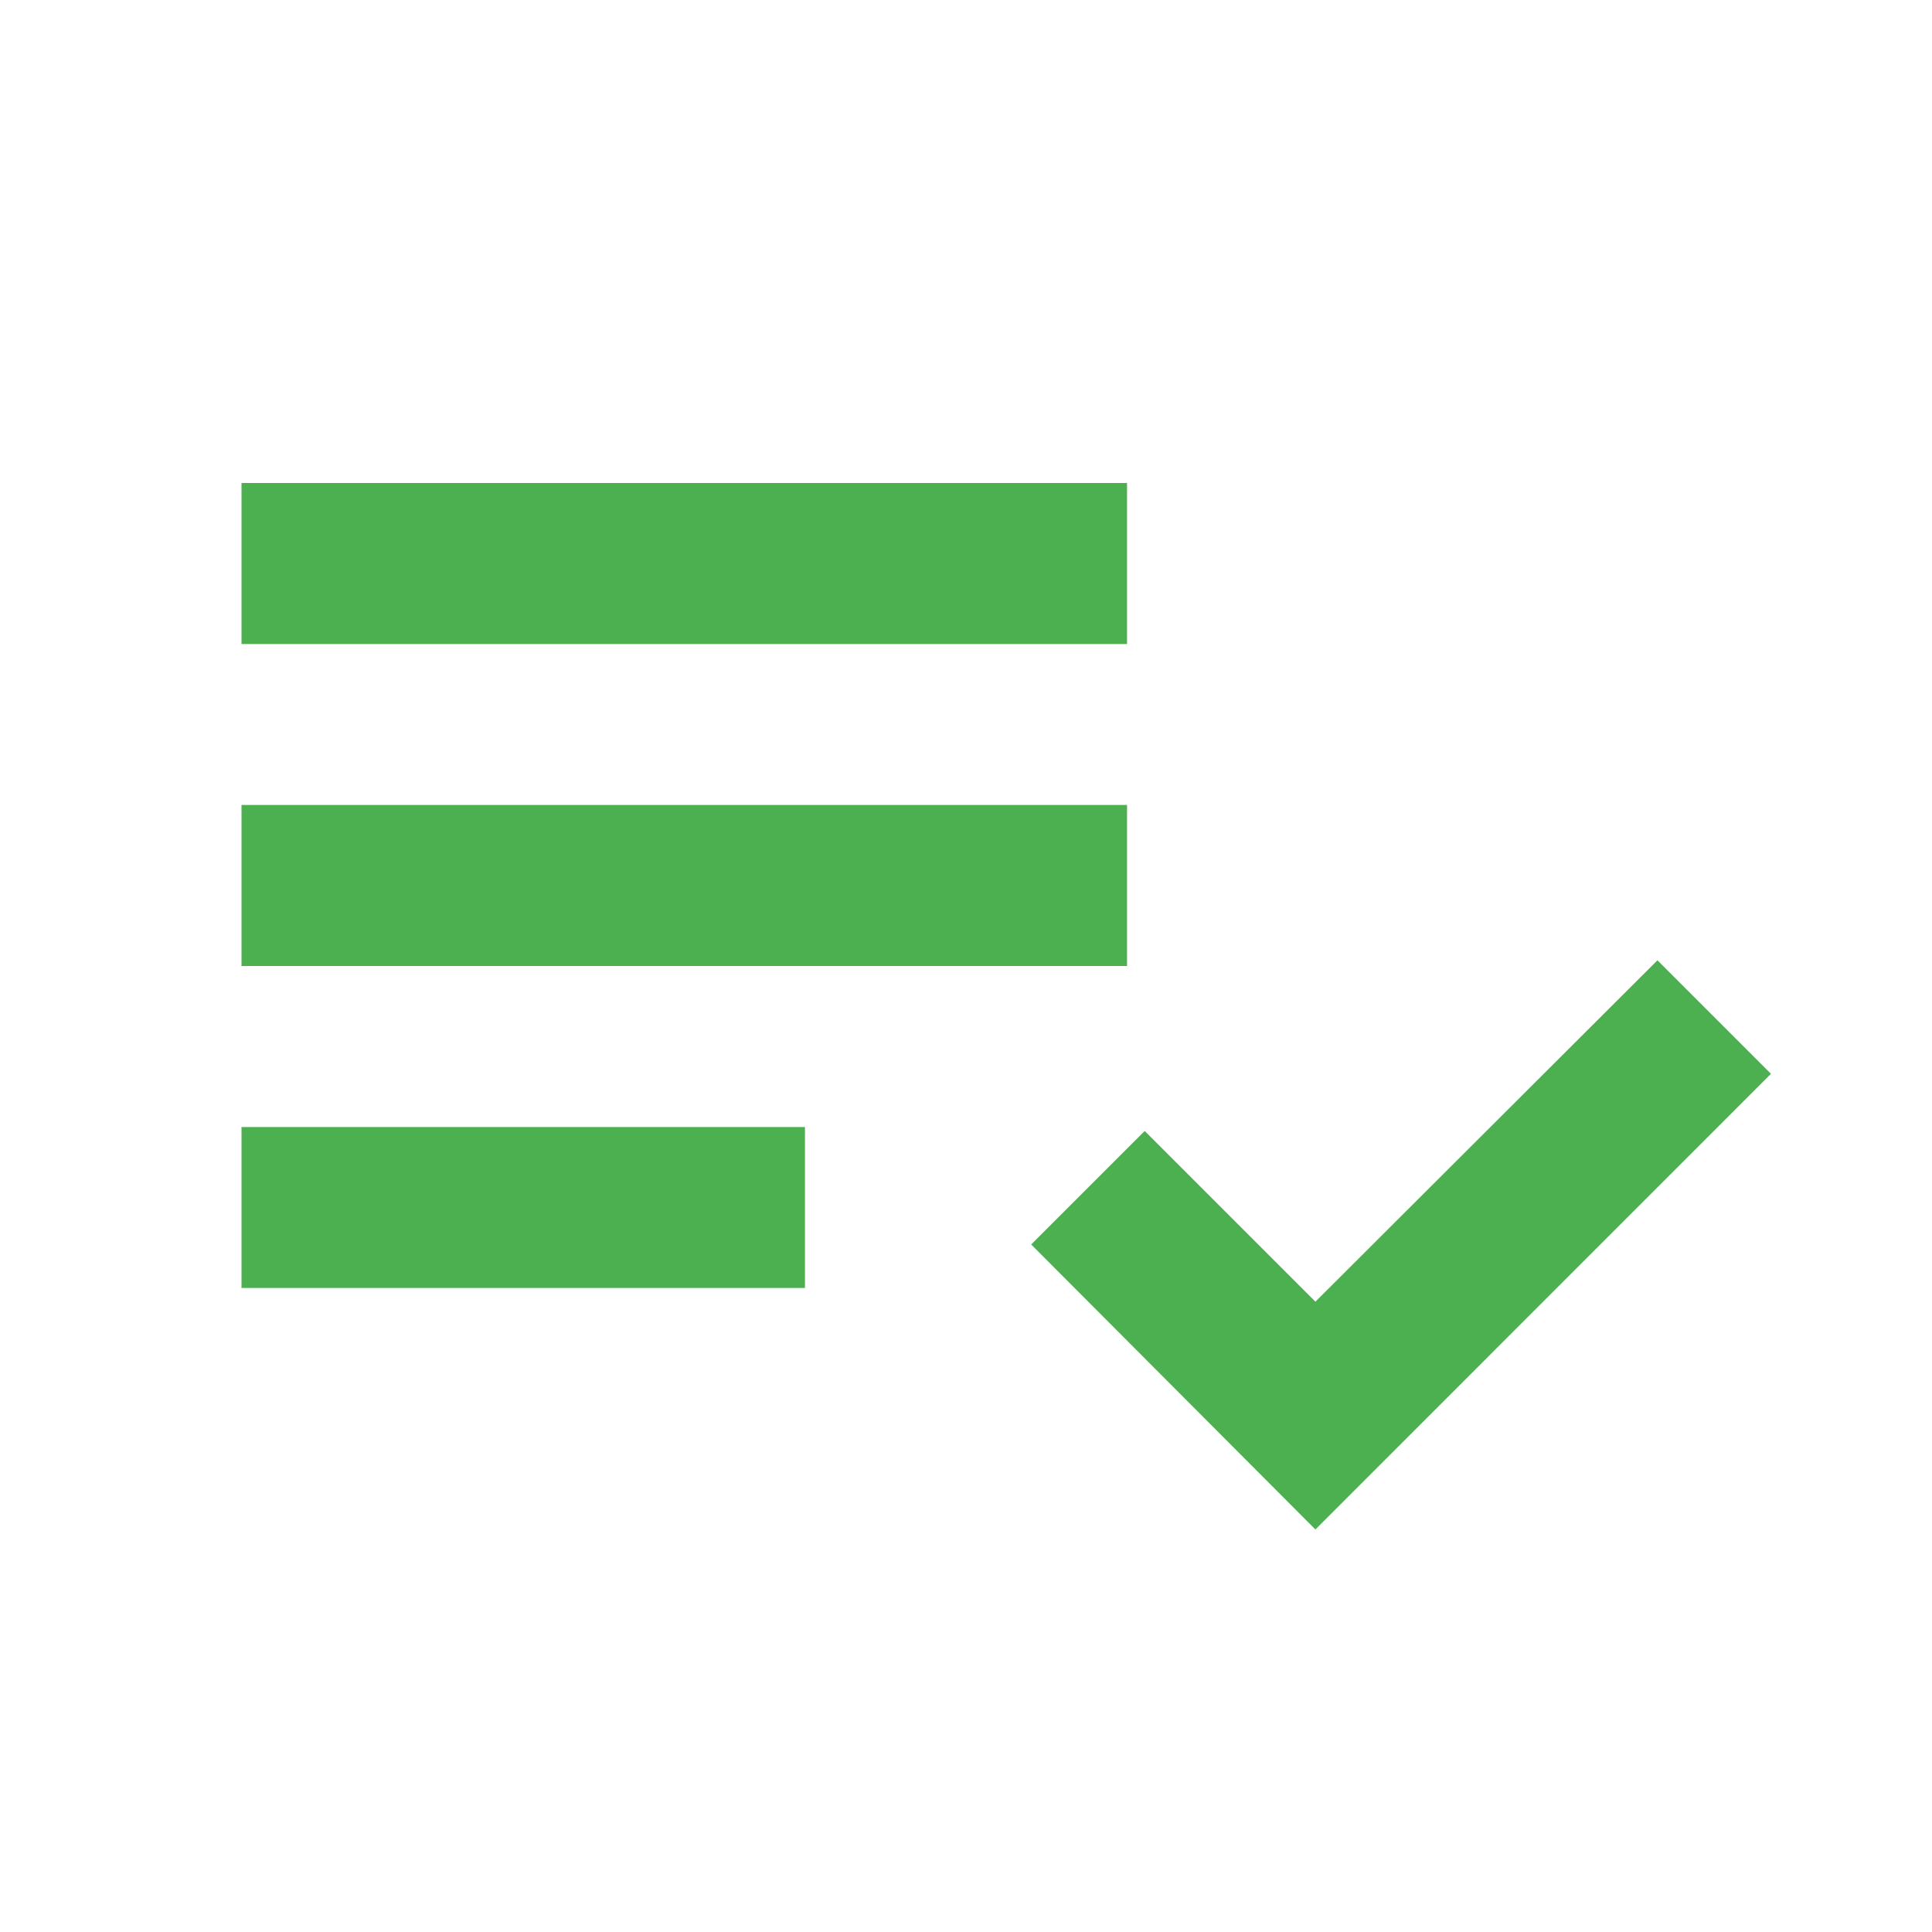
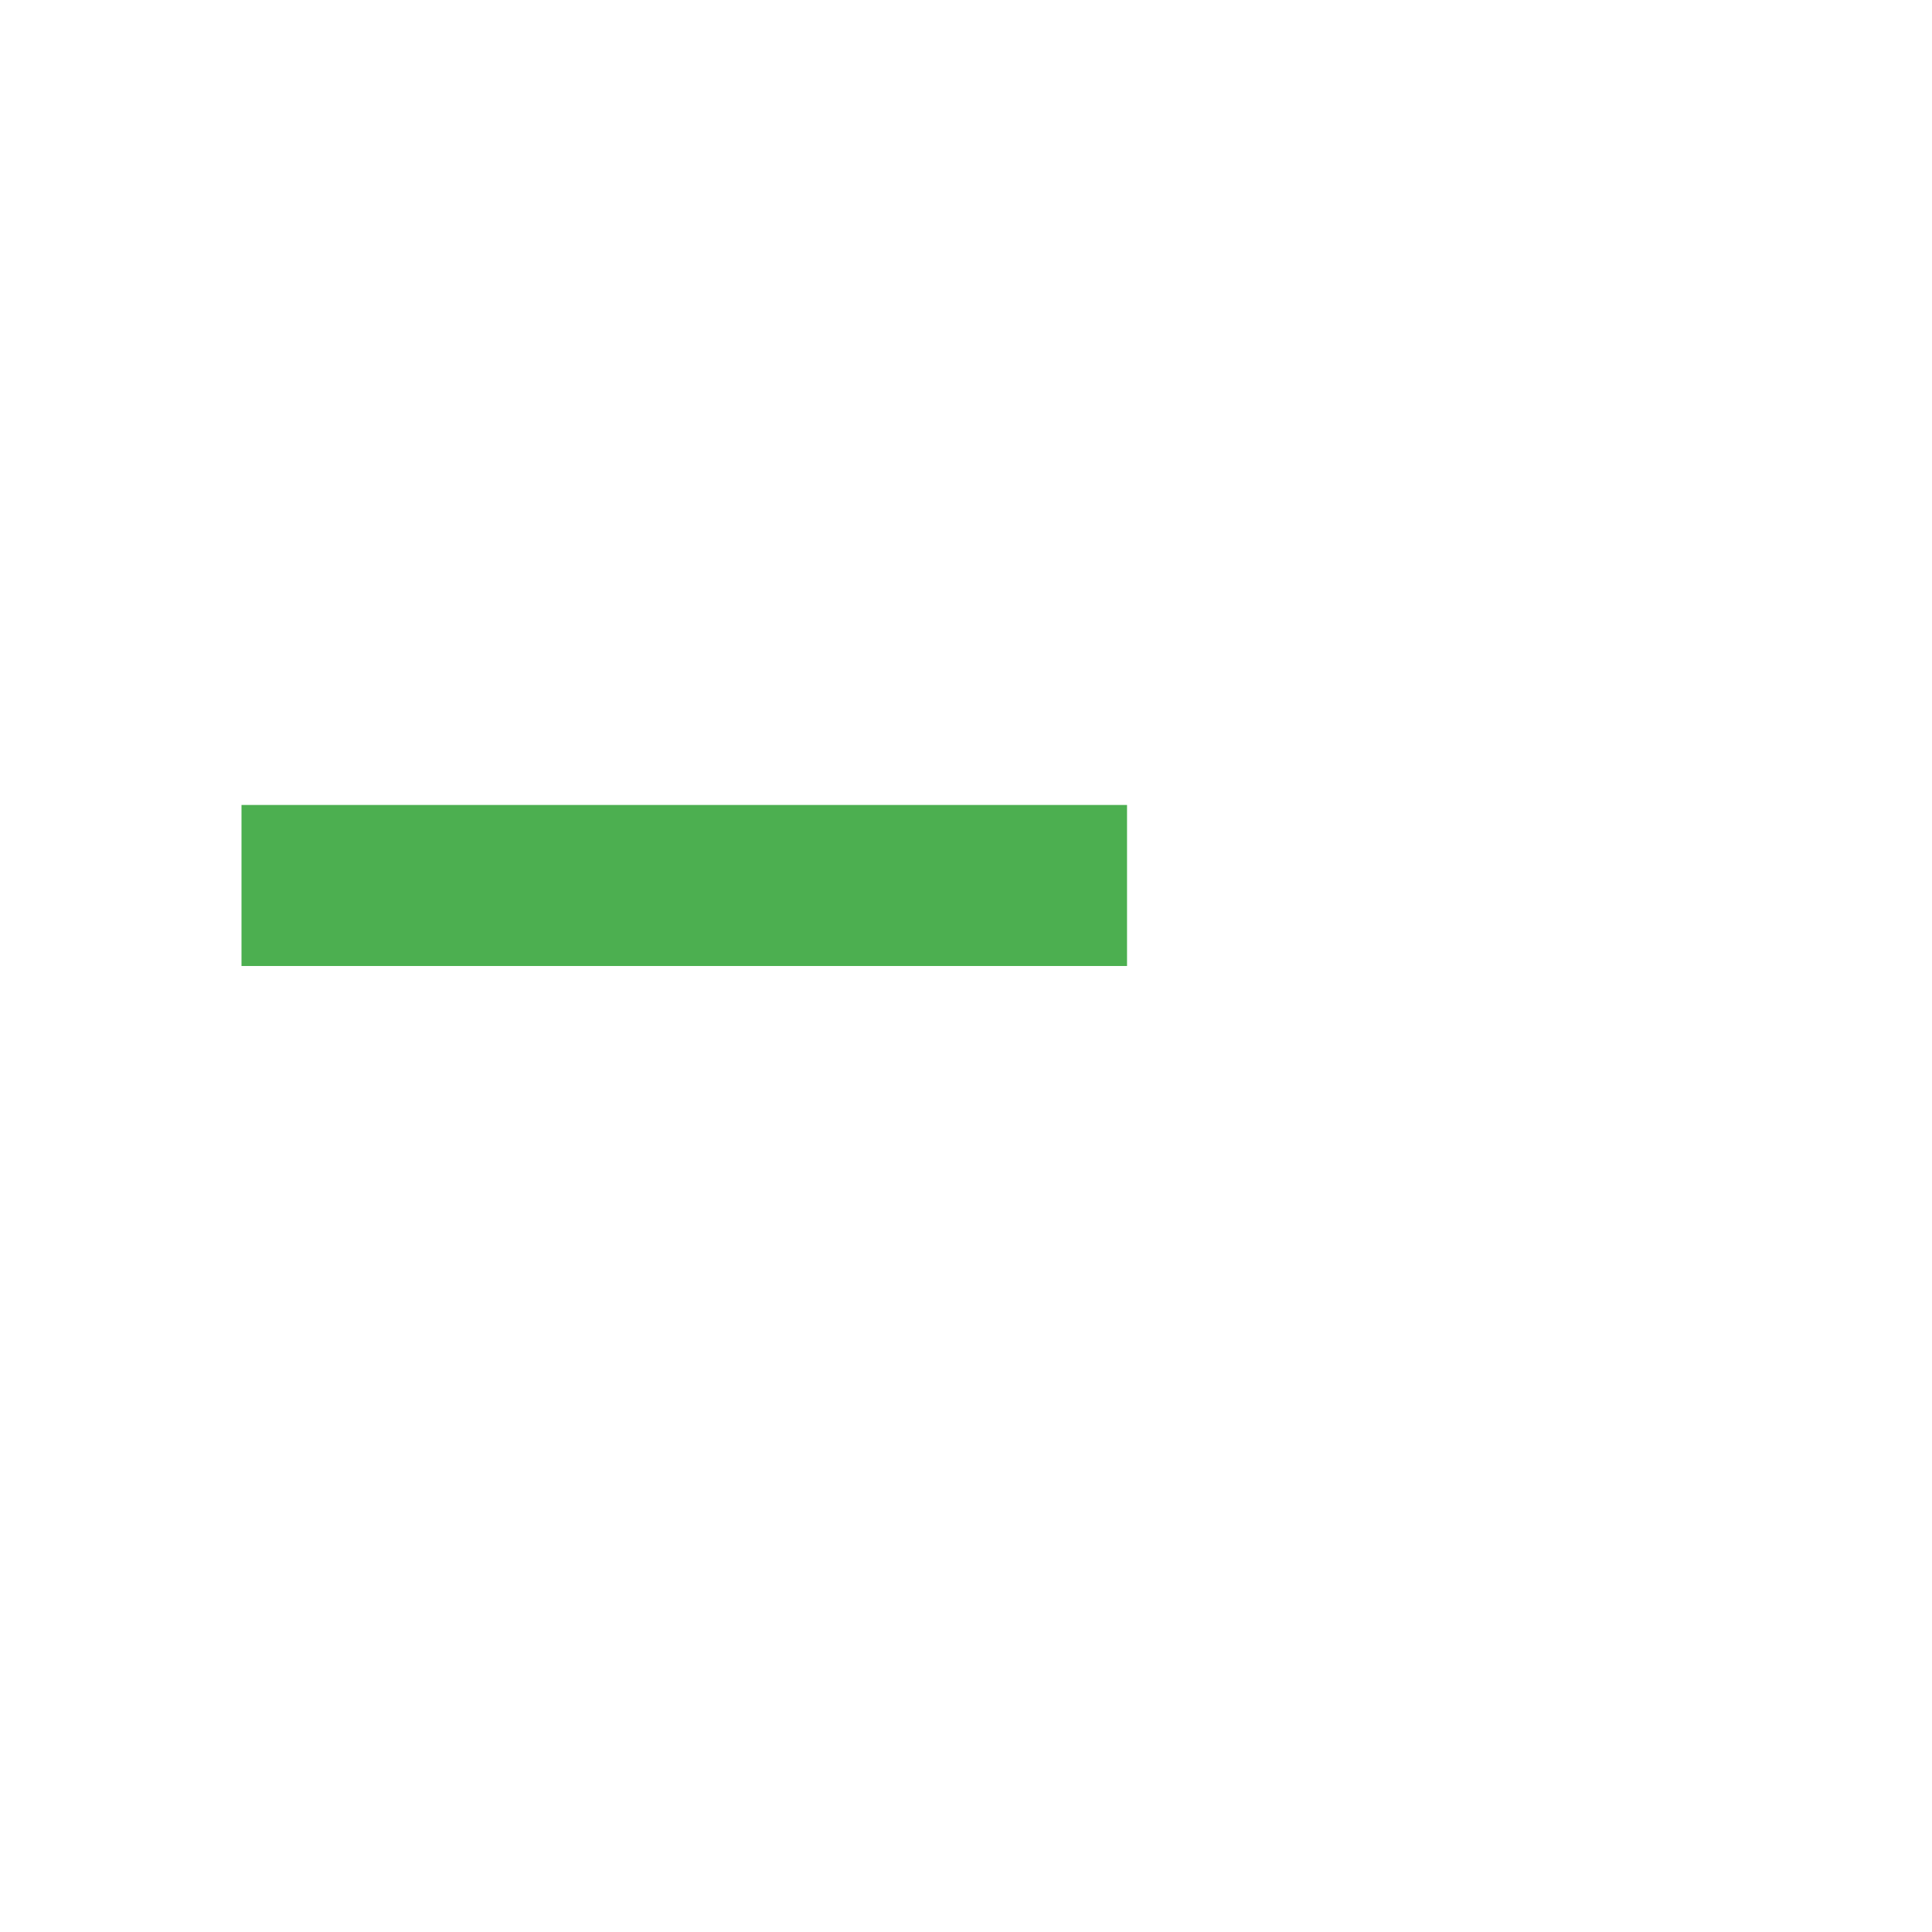
<svg xmlns="http://www.w3.org/2000/svg" fill="none" height="20" viewBox="0 0 20 20" width="20">
-   <path d="M2.5 5H11.667V6.667H2.5V5Z" fill="#4CAF50" />
  <path d="M2.5 8.333H11.667V10H2.5V8.333Z" fill="#4CAF50" />
-   <path d="M8.333 11.667H2.5V13.333H8.333V11.667Z" fill="#4CAF50" />
-   <path d="M13.617 13.475L17.158 9.941L18.333 11.116L13.617 15.833L10.675 12.883L11.85 11.708L13.617 13.475Z" fill="#4CAF50" />
</svg>